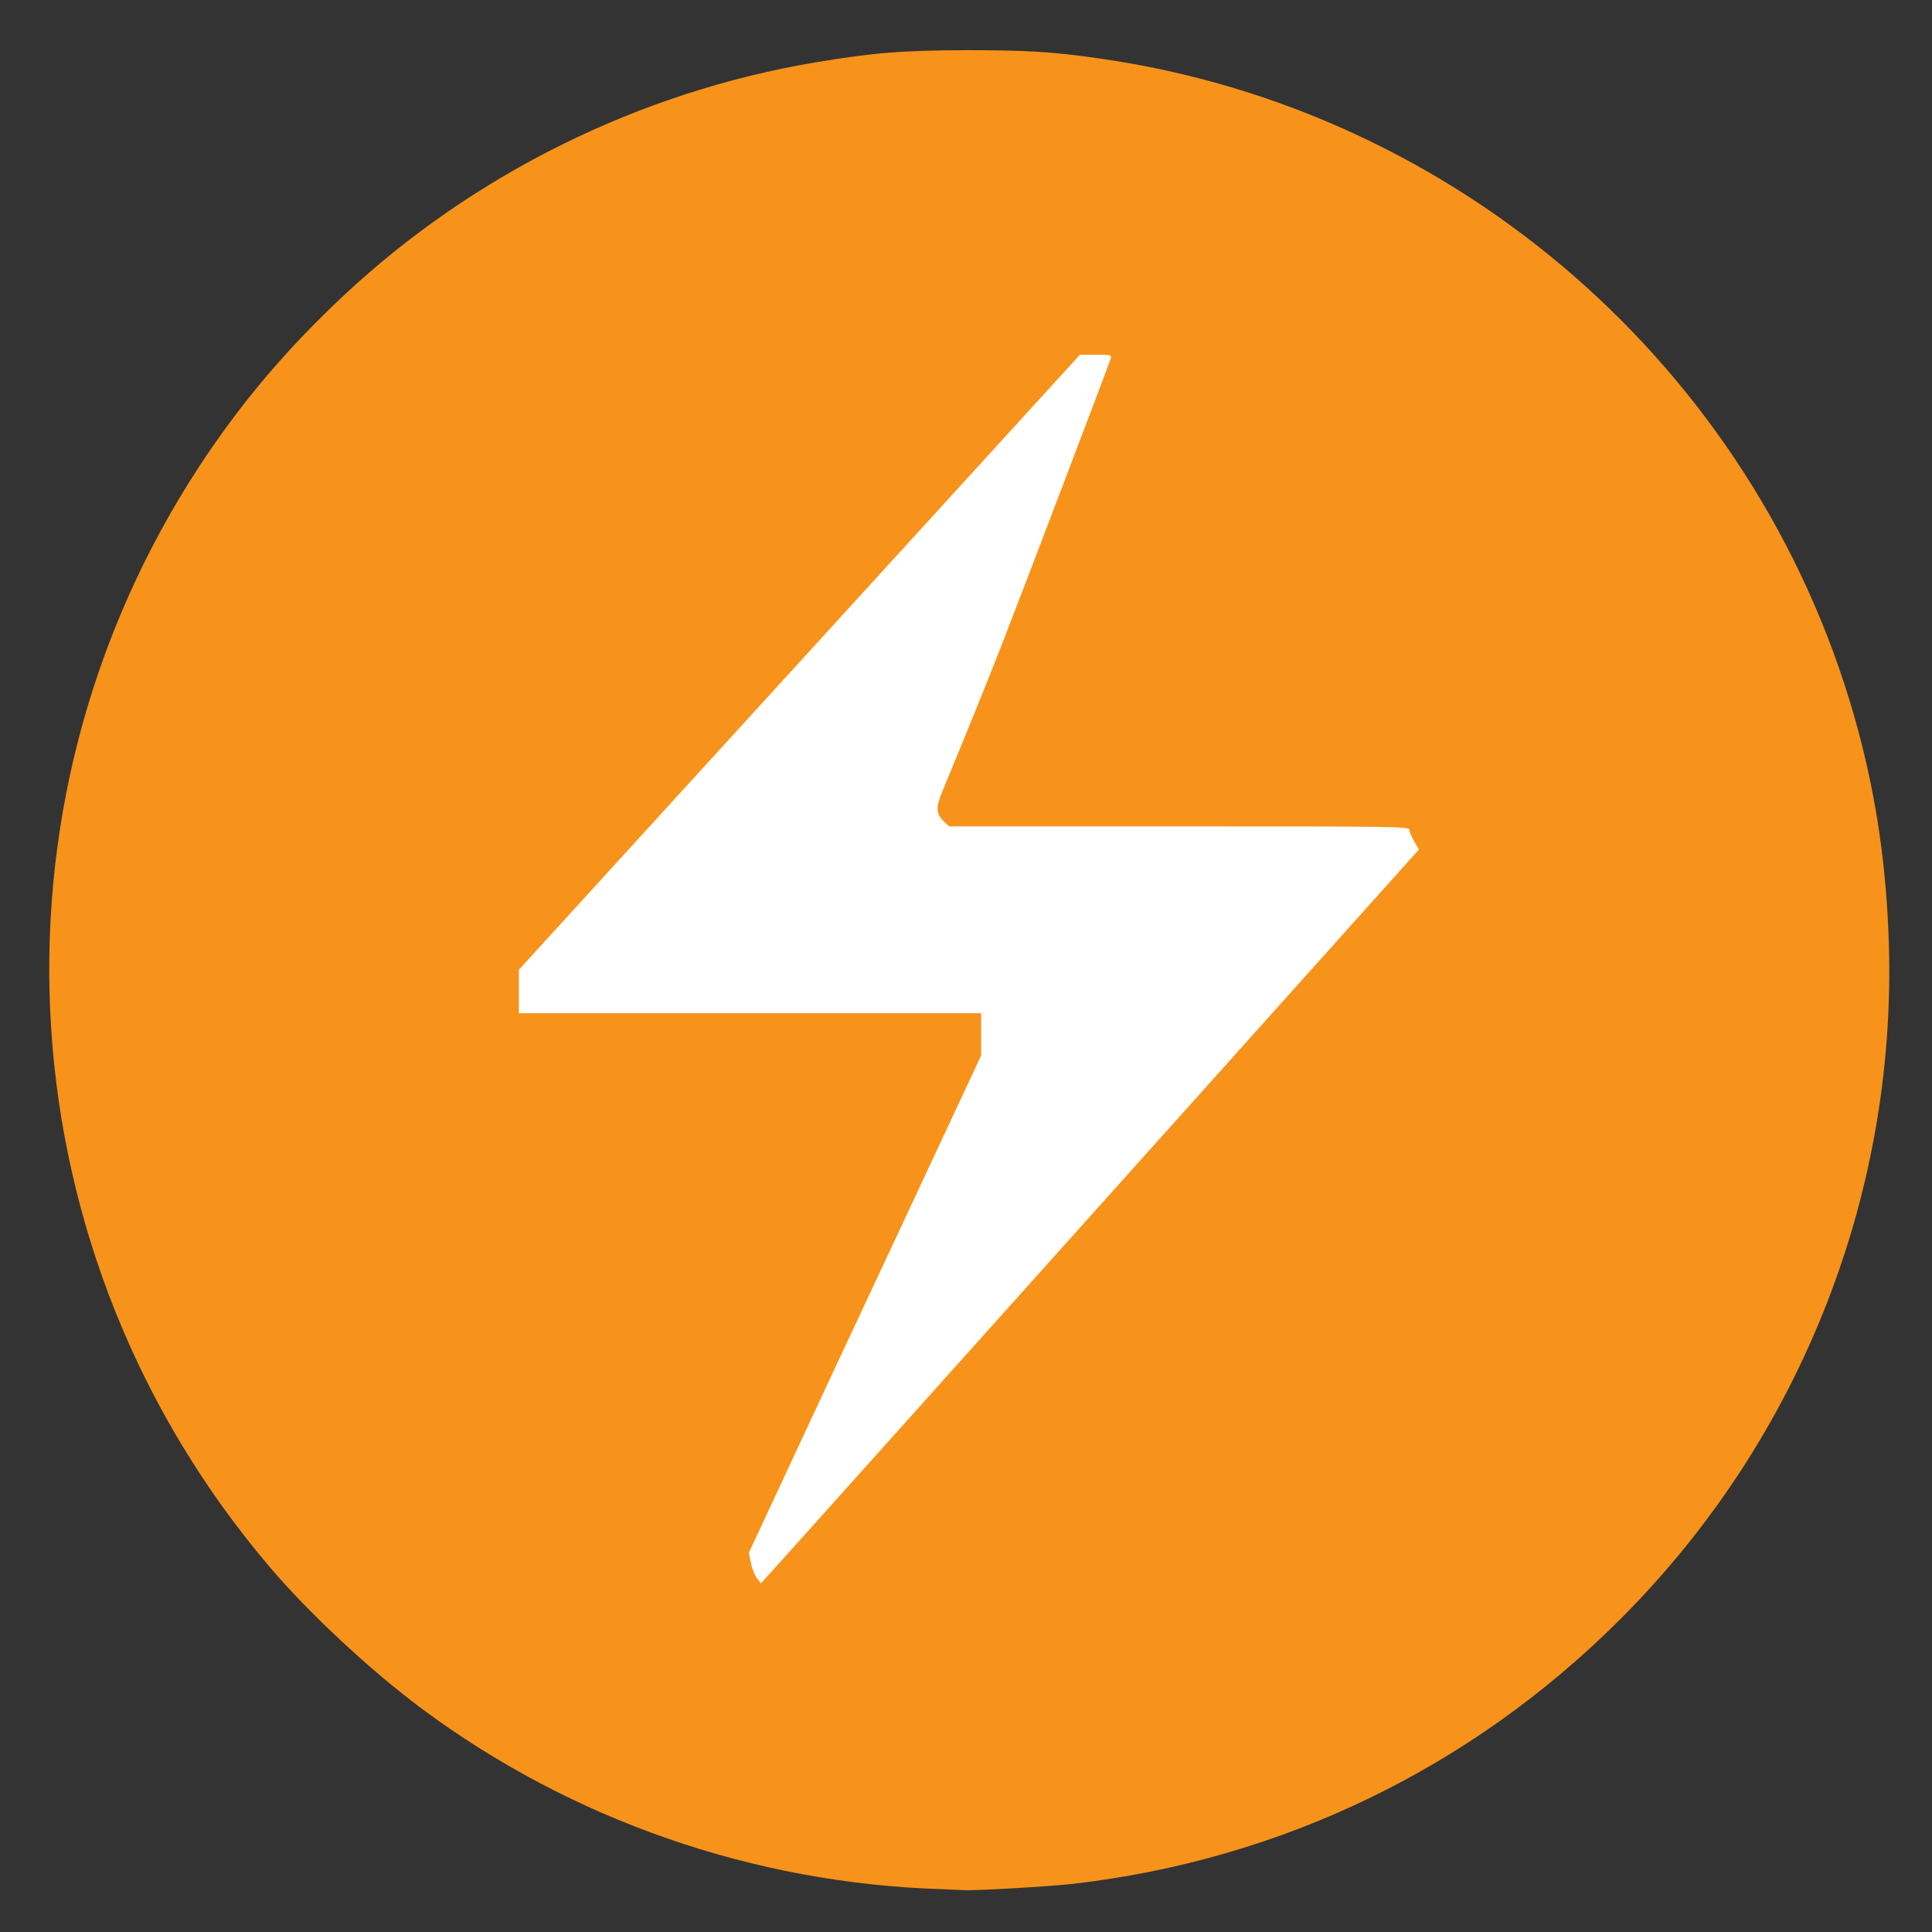
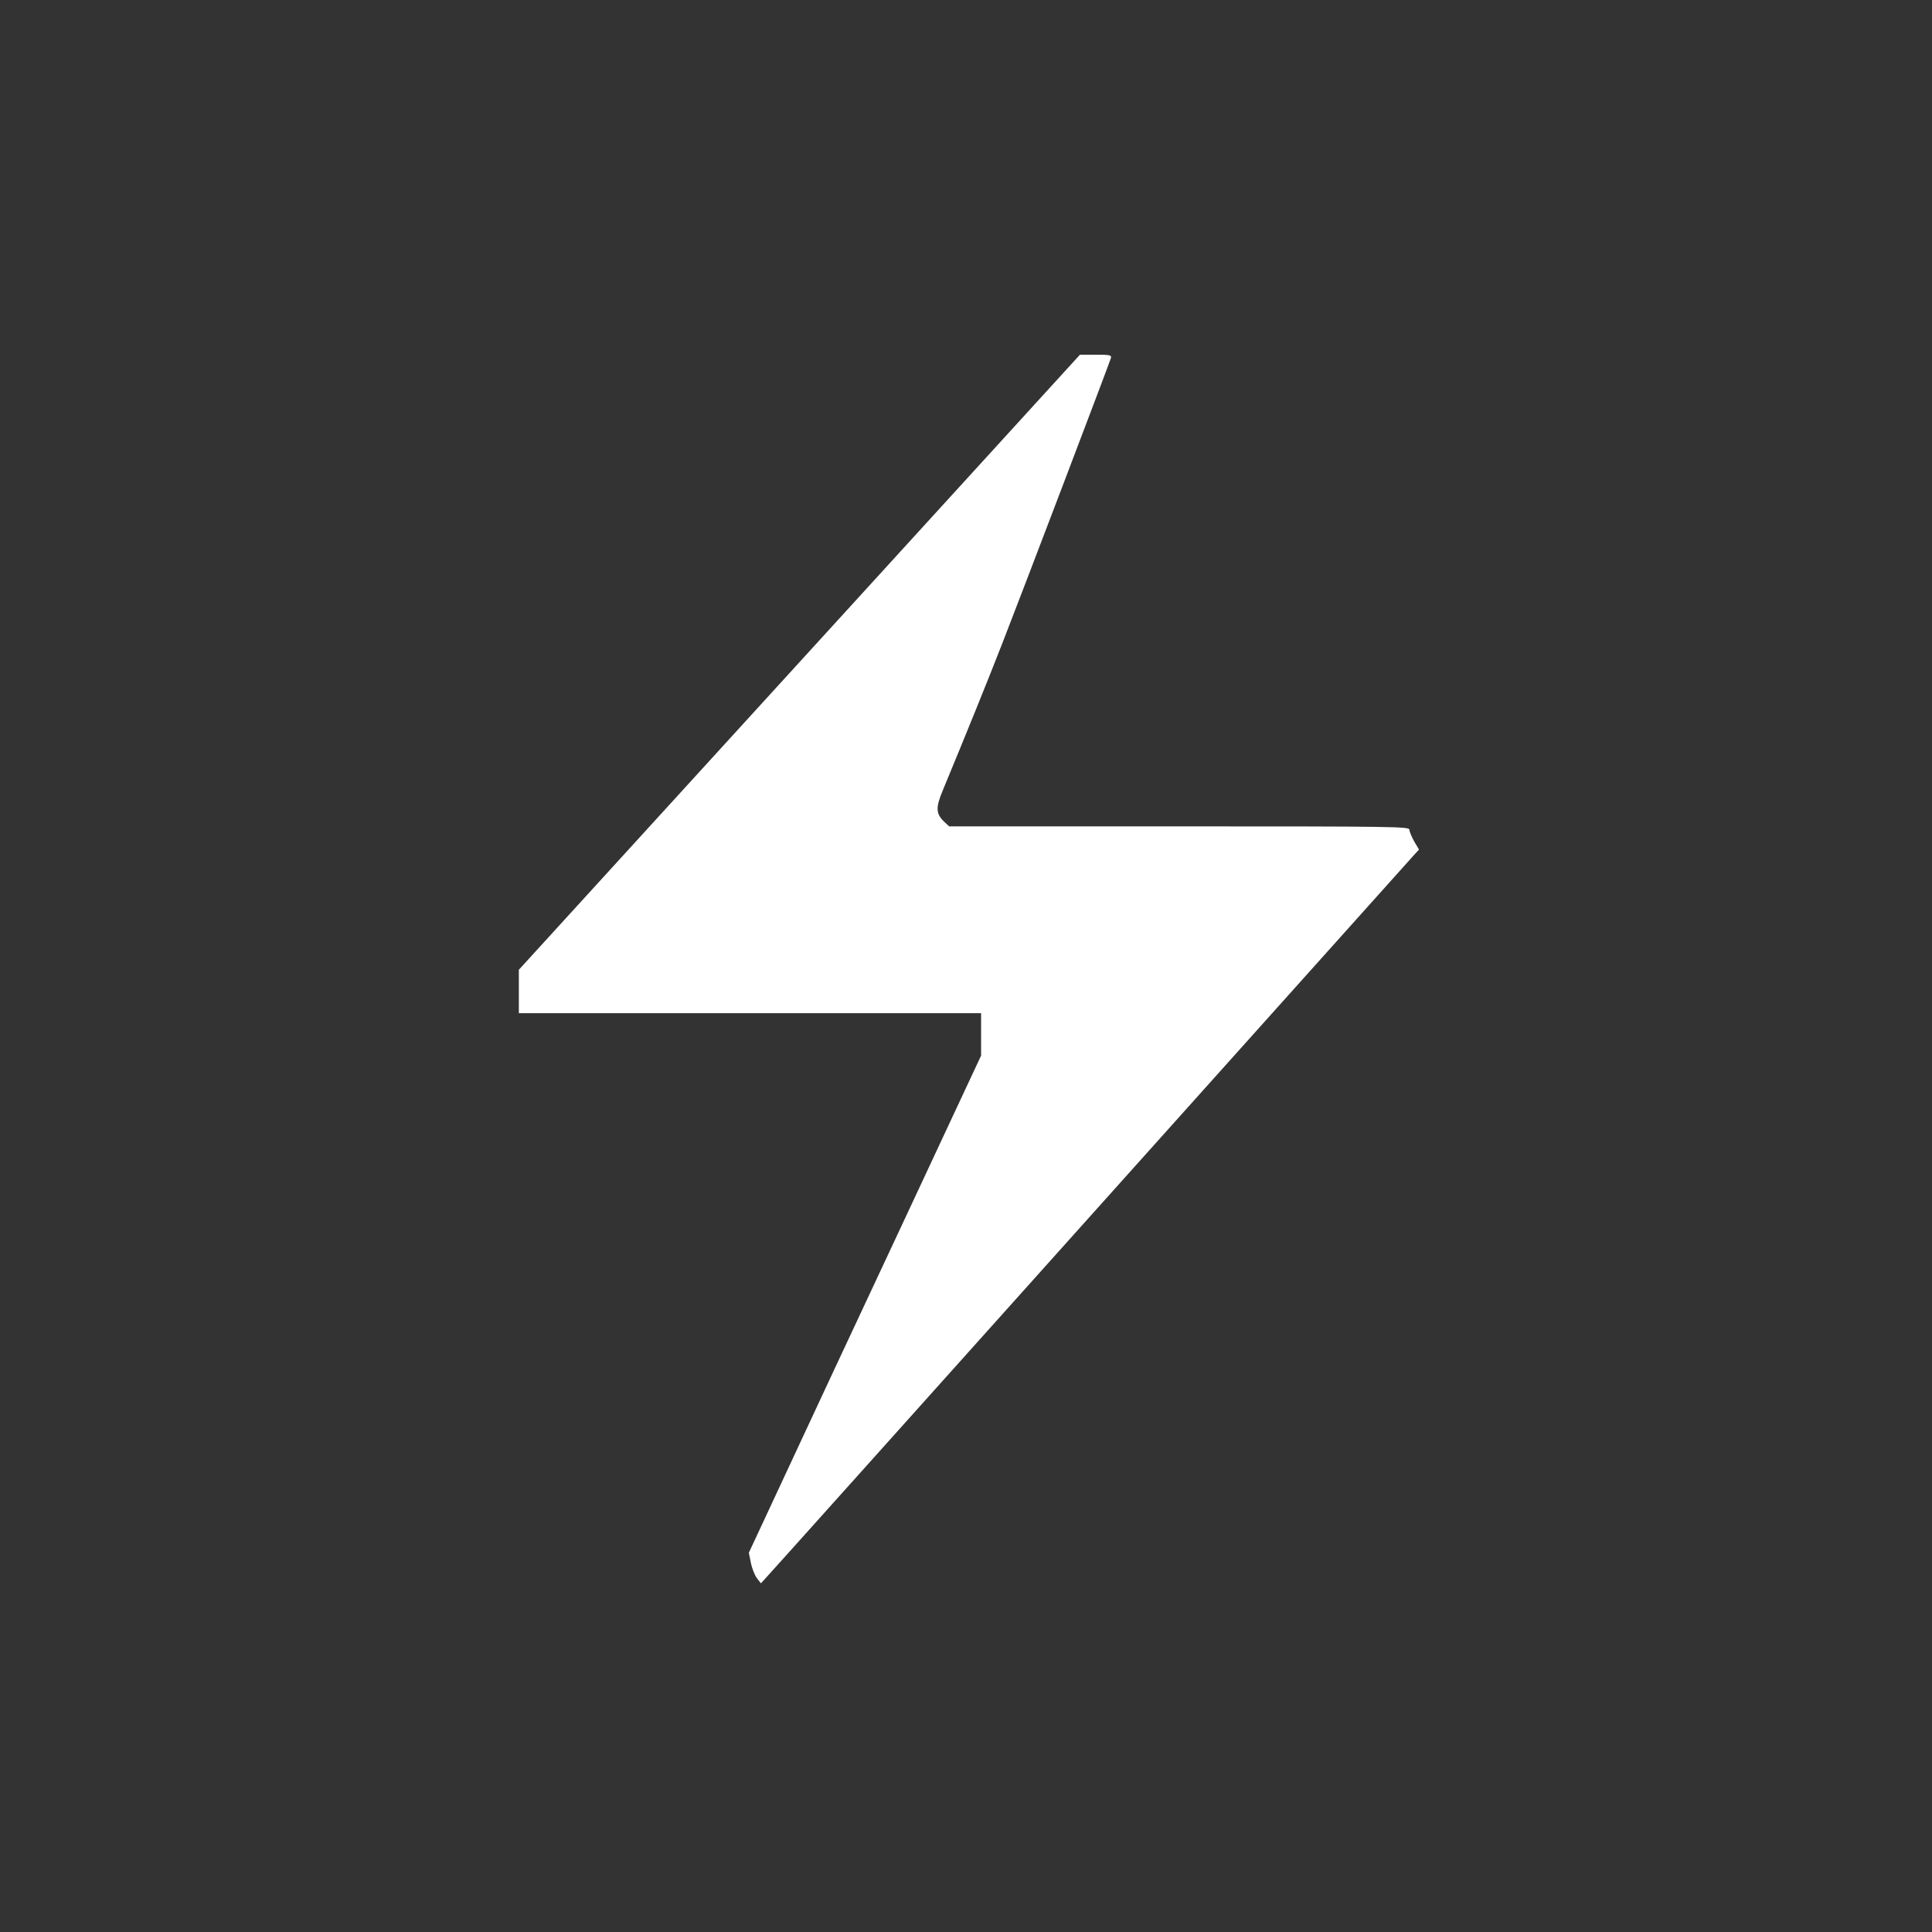
<svg xmlns="http://www.w3.org/2000/svg" width="1024" height="1024" viewBox="0 0 10240 10240">
  <rect x="0" y="0" width="10240" height="10240" fill="#333333" stroke="none" />
  <g fill="rgb(247,147,26)">
    <g>
-       <path d="M4990 10013 c-996 -31 -1961 -367 -2755 -957 -272 -203 -595 -503 -805 -750 -1407 -1654 -1559 -4022 -374 -5834 220 -335 458 -617 764 -904 688 -645 1570 -1081 2500 -1237 308 -52 465 -64 805 -65 317 0 456 8 710 45 1893 272 3463 1641 3991 3479 107 374 166 739 183 1149 59 1359 -457 2681 -1424 3646 -788 787 -1795 1273 -2900 1400 -125 14 -518 37 -580 33 -16 -1 -68 -3 -115 -5z m803 -3647 l1676 -1868 -14 -29 c-8 -15 -15 -35 -15 -44 0 -13 -125 -15 -1219 -15 -1189 0 -1219 0 -1243 -19 -25 -20 -48 -79 -48 -122 0 -13 16 -62 36 -109 111 -267 228 -555 316 -780 101 -259 558 -1459 558 -1466 0 -2 -19 -4 -43 -4 l-43 0 -1487 1630 -1487 1630 0 85 0 85 1225 0 1225 0 0 142 0 143 -154 330 c-85 181 -355 760 -601 1285 -246 525 -452 967 -458 982 -8 19 -7 37 2 68 l12 41 43 -48 c24 -26 797 -889 1719 -1917z" />
-     </g>
+       </g>
  </g>
  <g fill="rgb(255,255,255)">
    <g>
      <path d="M4012 8365 c-11 -14 -26 -51 -32 -81 l-11 -54 449 -963 c248 -529 525 -1122 616 -1317 l166 -355 0 -112 0 -113 -1225 0 -1225 0 0 -115 0 -115 1487 -1630 1487 -1630 84 0 c75 0 84 2 80 18 -8 27 -465 1229 -576 1513 -86 220 -186 466 -315 778 -39 93 -37 125 10 169 l24 22 1220 0 c1154 0 1219 1 1219 18 0 9 12 37 25 61 l26 44 -24 26 c-13 14 -788 879 -1722 1921 -934 1042 -1708 1906 -1720 1918 l-22 24 -21 -27z" />
    </g>
  </g>
</svg>